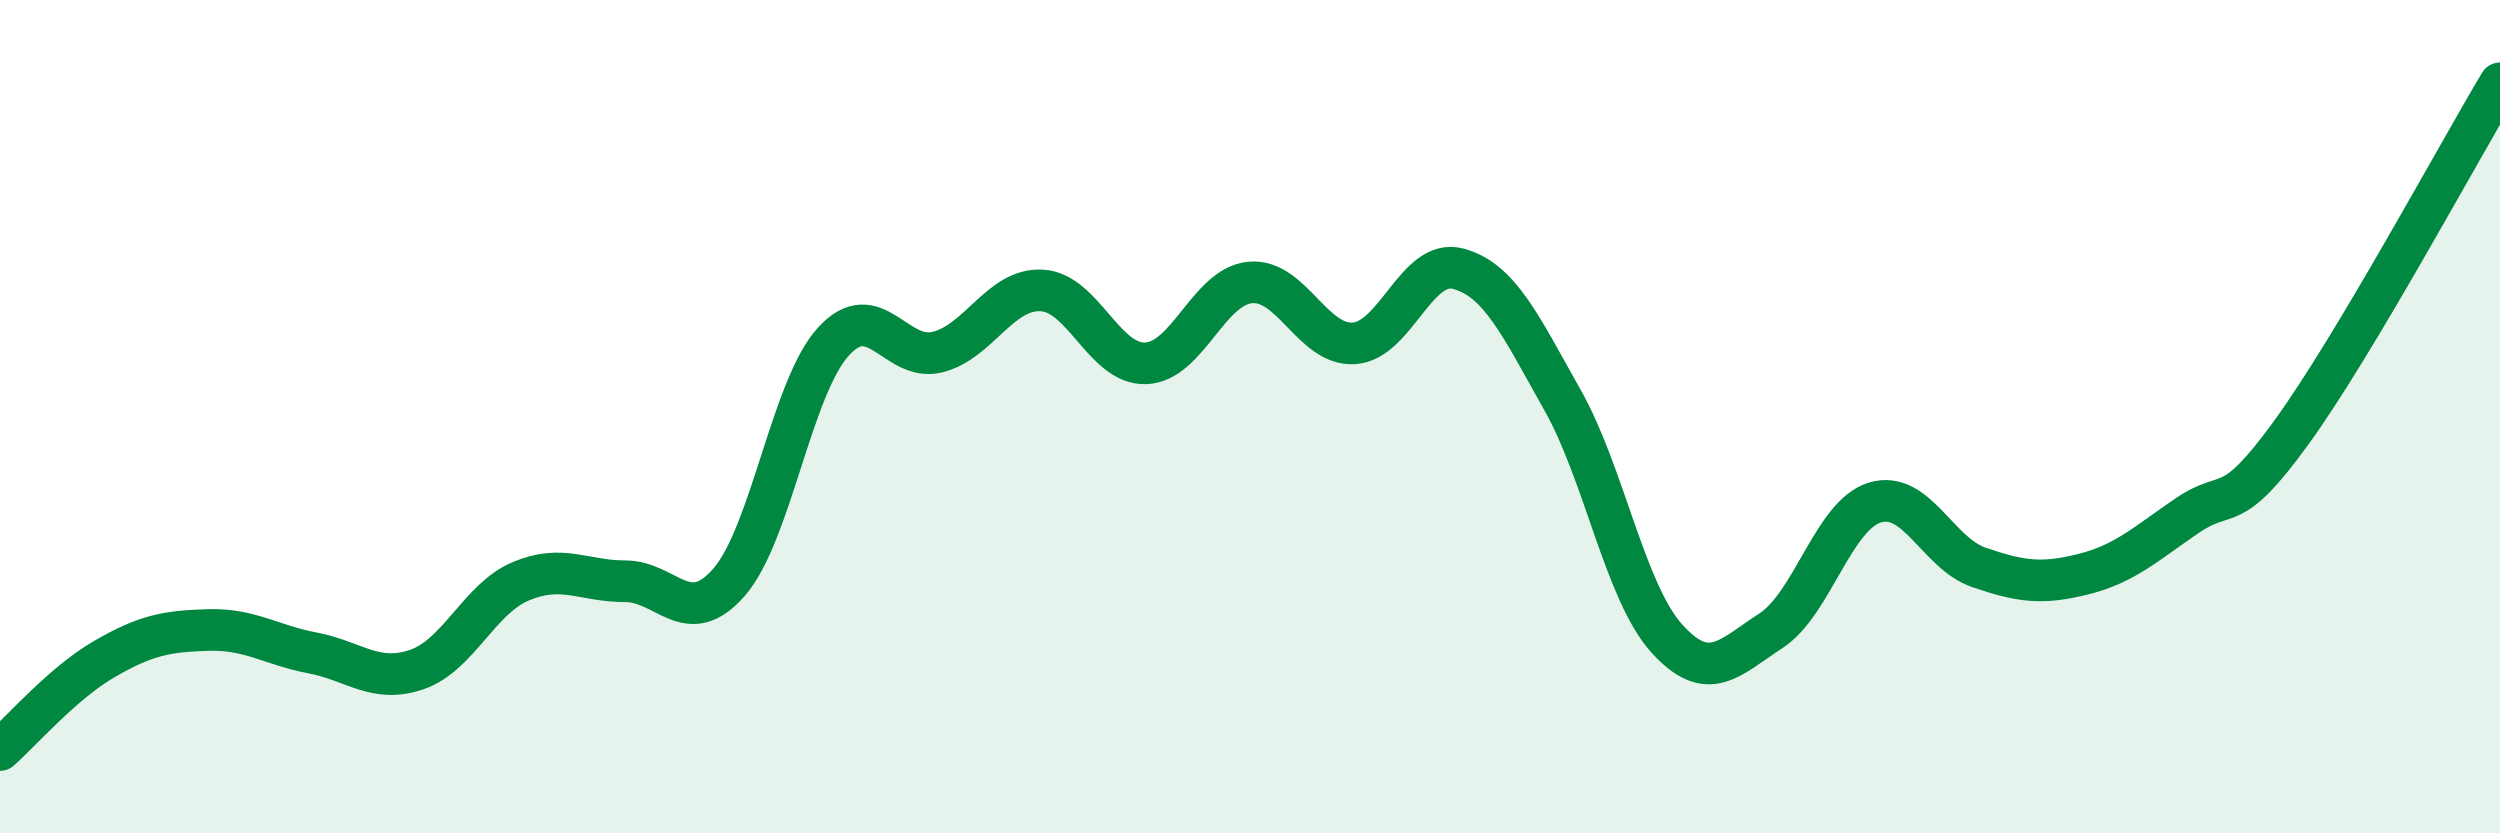
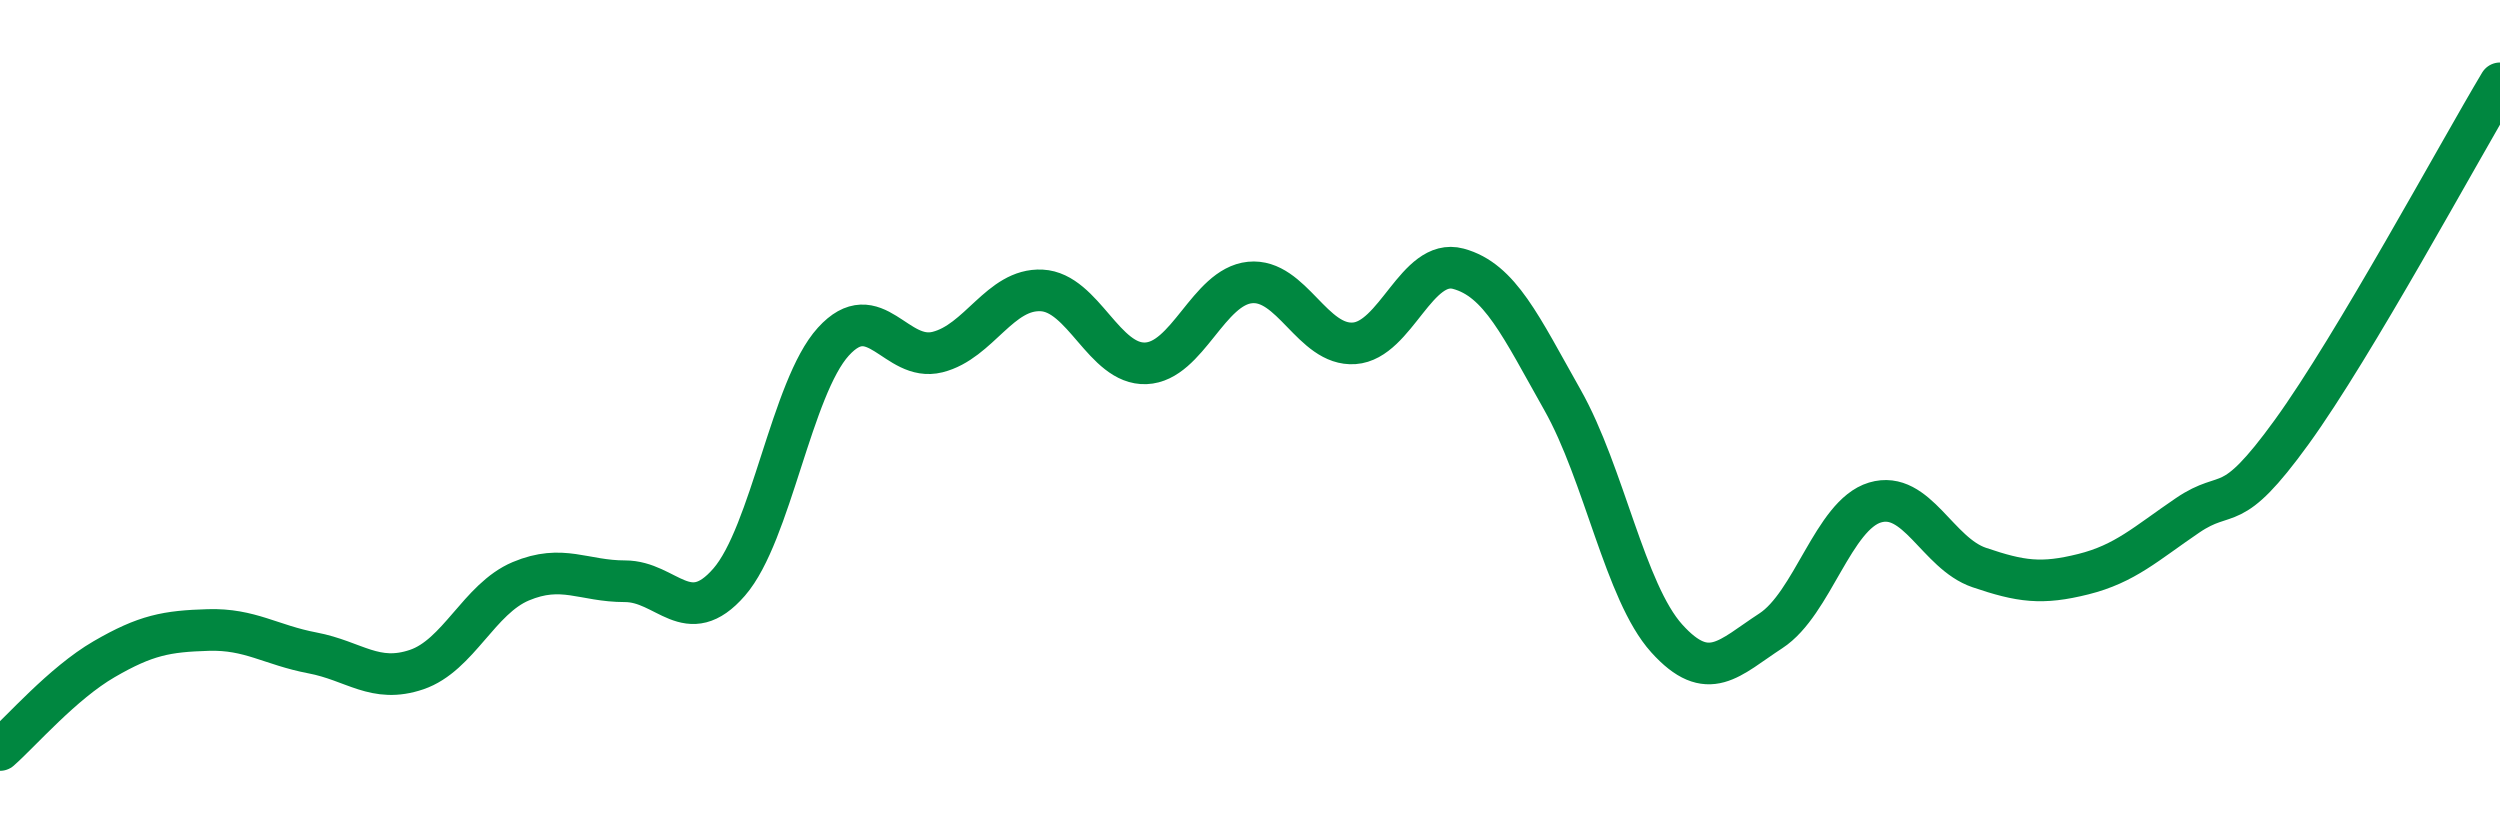
<svg xmlns="http://www.w3.org/2000/svg" width="60" height="20" viewBox="0 0 60 20">
-   <path d="M 0,18 C 0.5,17.56 1.5,16.4 2.5,15.82 C 3.5,15.24 4,15.15 5,15.12 C 6,15.09 6.5,15.48 7.5,15.67 C 8.5,15.86 9,16.41 10,16.07 C 11,15.73 11.5,14.37 12.5,13.95 C 13.5,13.53 14,13.95 15,13.95 C 16,13.95 16.5,15.12 17.5,13.97 C 18.5,12.82 19,9.3 20,8.2 C 21,7.1 21.5,8.7 22.5,8.45 C 23.5,8.2 24,6.92 25,6.97 C 26,7.02 26.5,8.76 27.5,8.72 C 28.5,8.68 29,6.88 30,6.78 C 31,6.68 31.5,8.31 32.5,8.24 C 33.5,8.17 34,6.18 35,6.45 C 36,6.72 36.5,7.83 37.5,9.6 C 38.5,11.37 39,14.21 40,15.32 C 41,16.43 41.5,15.79 42.5,15.14 C 43.5,14.49 44,12.36 45,12.06 C 46,11.76 46.5,13.28 47.5,13.62 C 48.5,13.96 49,14.03 50,13.78 C 51,13.53 51.5,13.05 52.5,12.37 C 53.5,11.69 53.5,12.44 55,10.37 C 56.5,8.3 59,3.67 60,2L60 20L0 20Z" fill="#008740" opacity="0.1" stroke-linecap="round" stroke-linejoin="round" />
  <path d="M 0,18 C 0.5,17.56 1.5,16.4 2.5,15.82 C 3.5,15.24 4,15.15 5,15.12 C 6,15.09 6.5,15.48 7.5,15.67 C 8.5,15.86 9,16.41 10,16.07 C 11,15.73 11.5,14.37 12.5,13.95 C 13.5,13.53 14,13.95 15,13.95 C 16,13.95 16.5,15.12 17.5,13.97 C 18.5,12.82 19,9.3 20,8.2 C 21,7.1 21.5,8.7 22.5,8.45 C 23.5,8.2 24,6.92 25,6.97 C 26,7.02 26.5,8.76 27.5,8.72 C 28.5,8.68 29,6.88 30,6.78 C 31,6.68 31.5,8.31 32.5,8.24 C 33.5,8.17 34,6.18 35,6.45 C 36,6.72 36.5,7.83 37.5,9.6 C 38.5,11.37 39,14.21 40,15.32 C 41,16.43 41.5,15.79 42.5,15.14 C 43.5,14.49 44,12.36 45,12.06 C 46,11.76 46.5,13.28 47.5,13.62 C 48.5,13.96 49,14.03 50,13.78 C 51,13.53 51.5,13.05 52.5,12.37 C 53.5,11.69 53.5,12.44 55,10.37 C 56.5,8.3 59,3.67 60,2" stroke="#008740" stroke-width="1" fill="none" stroke-linecap="round" stroke-linejoin="round" />
</svg>